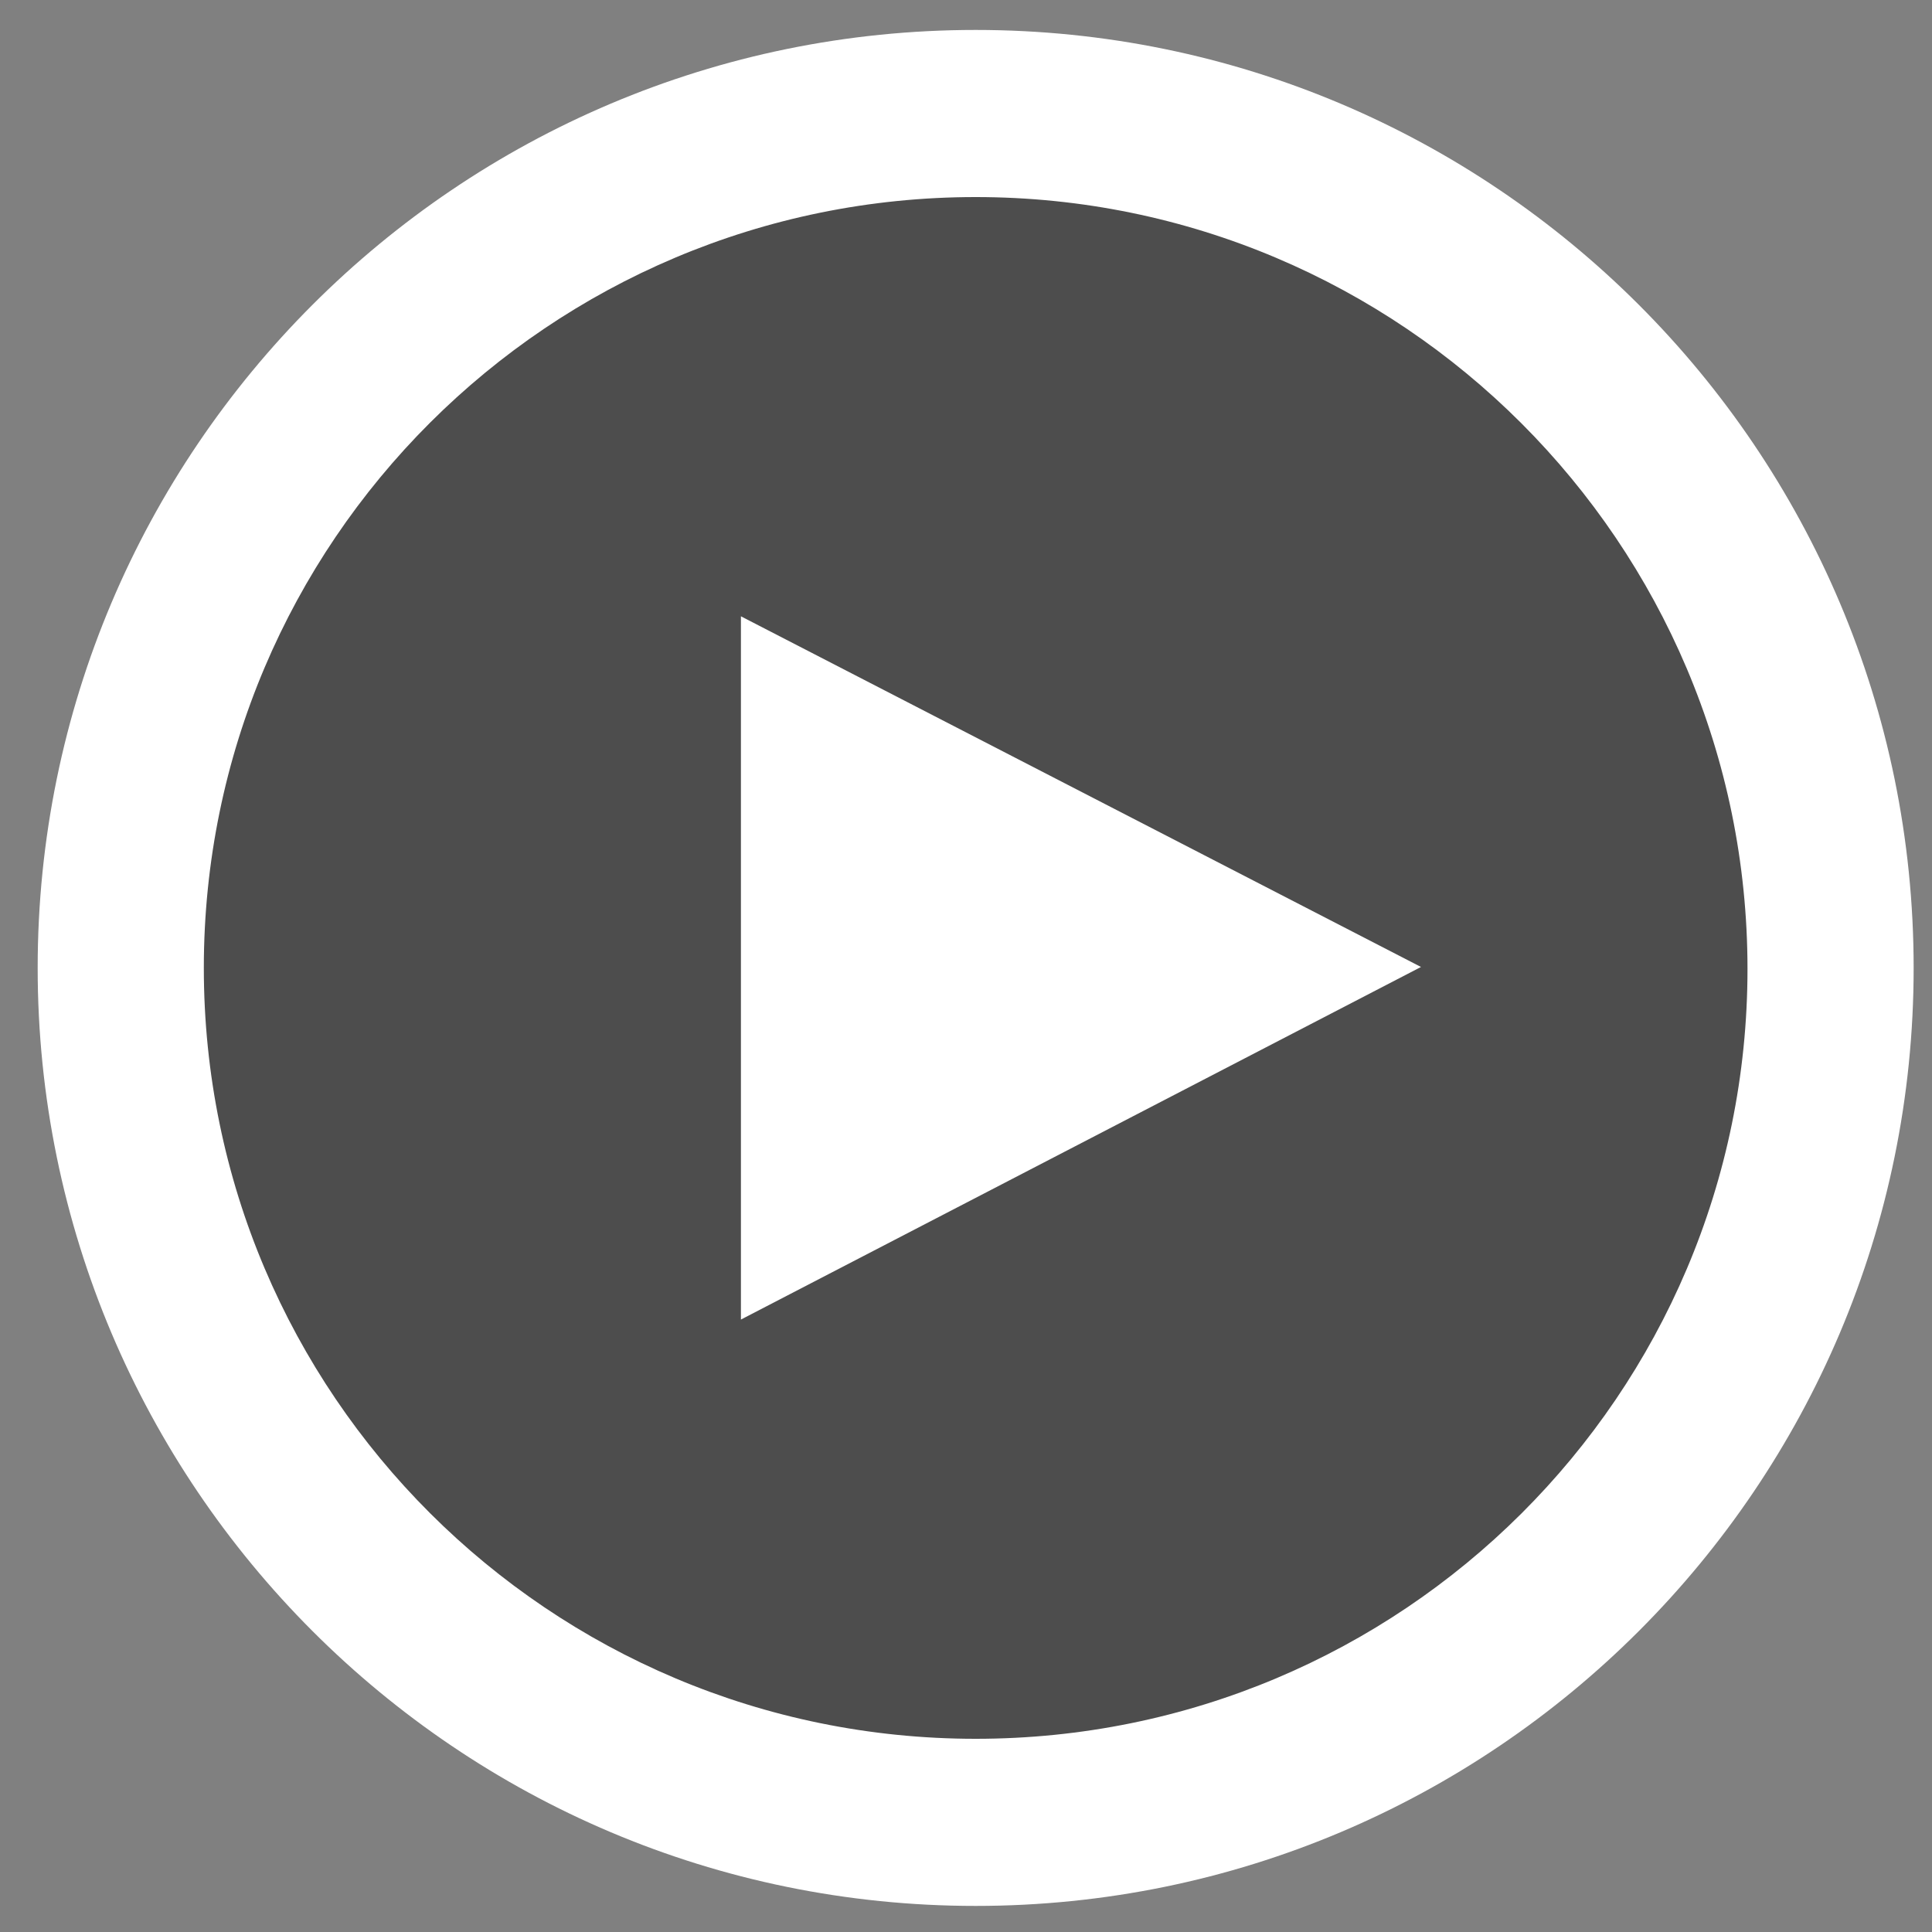
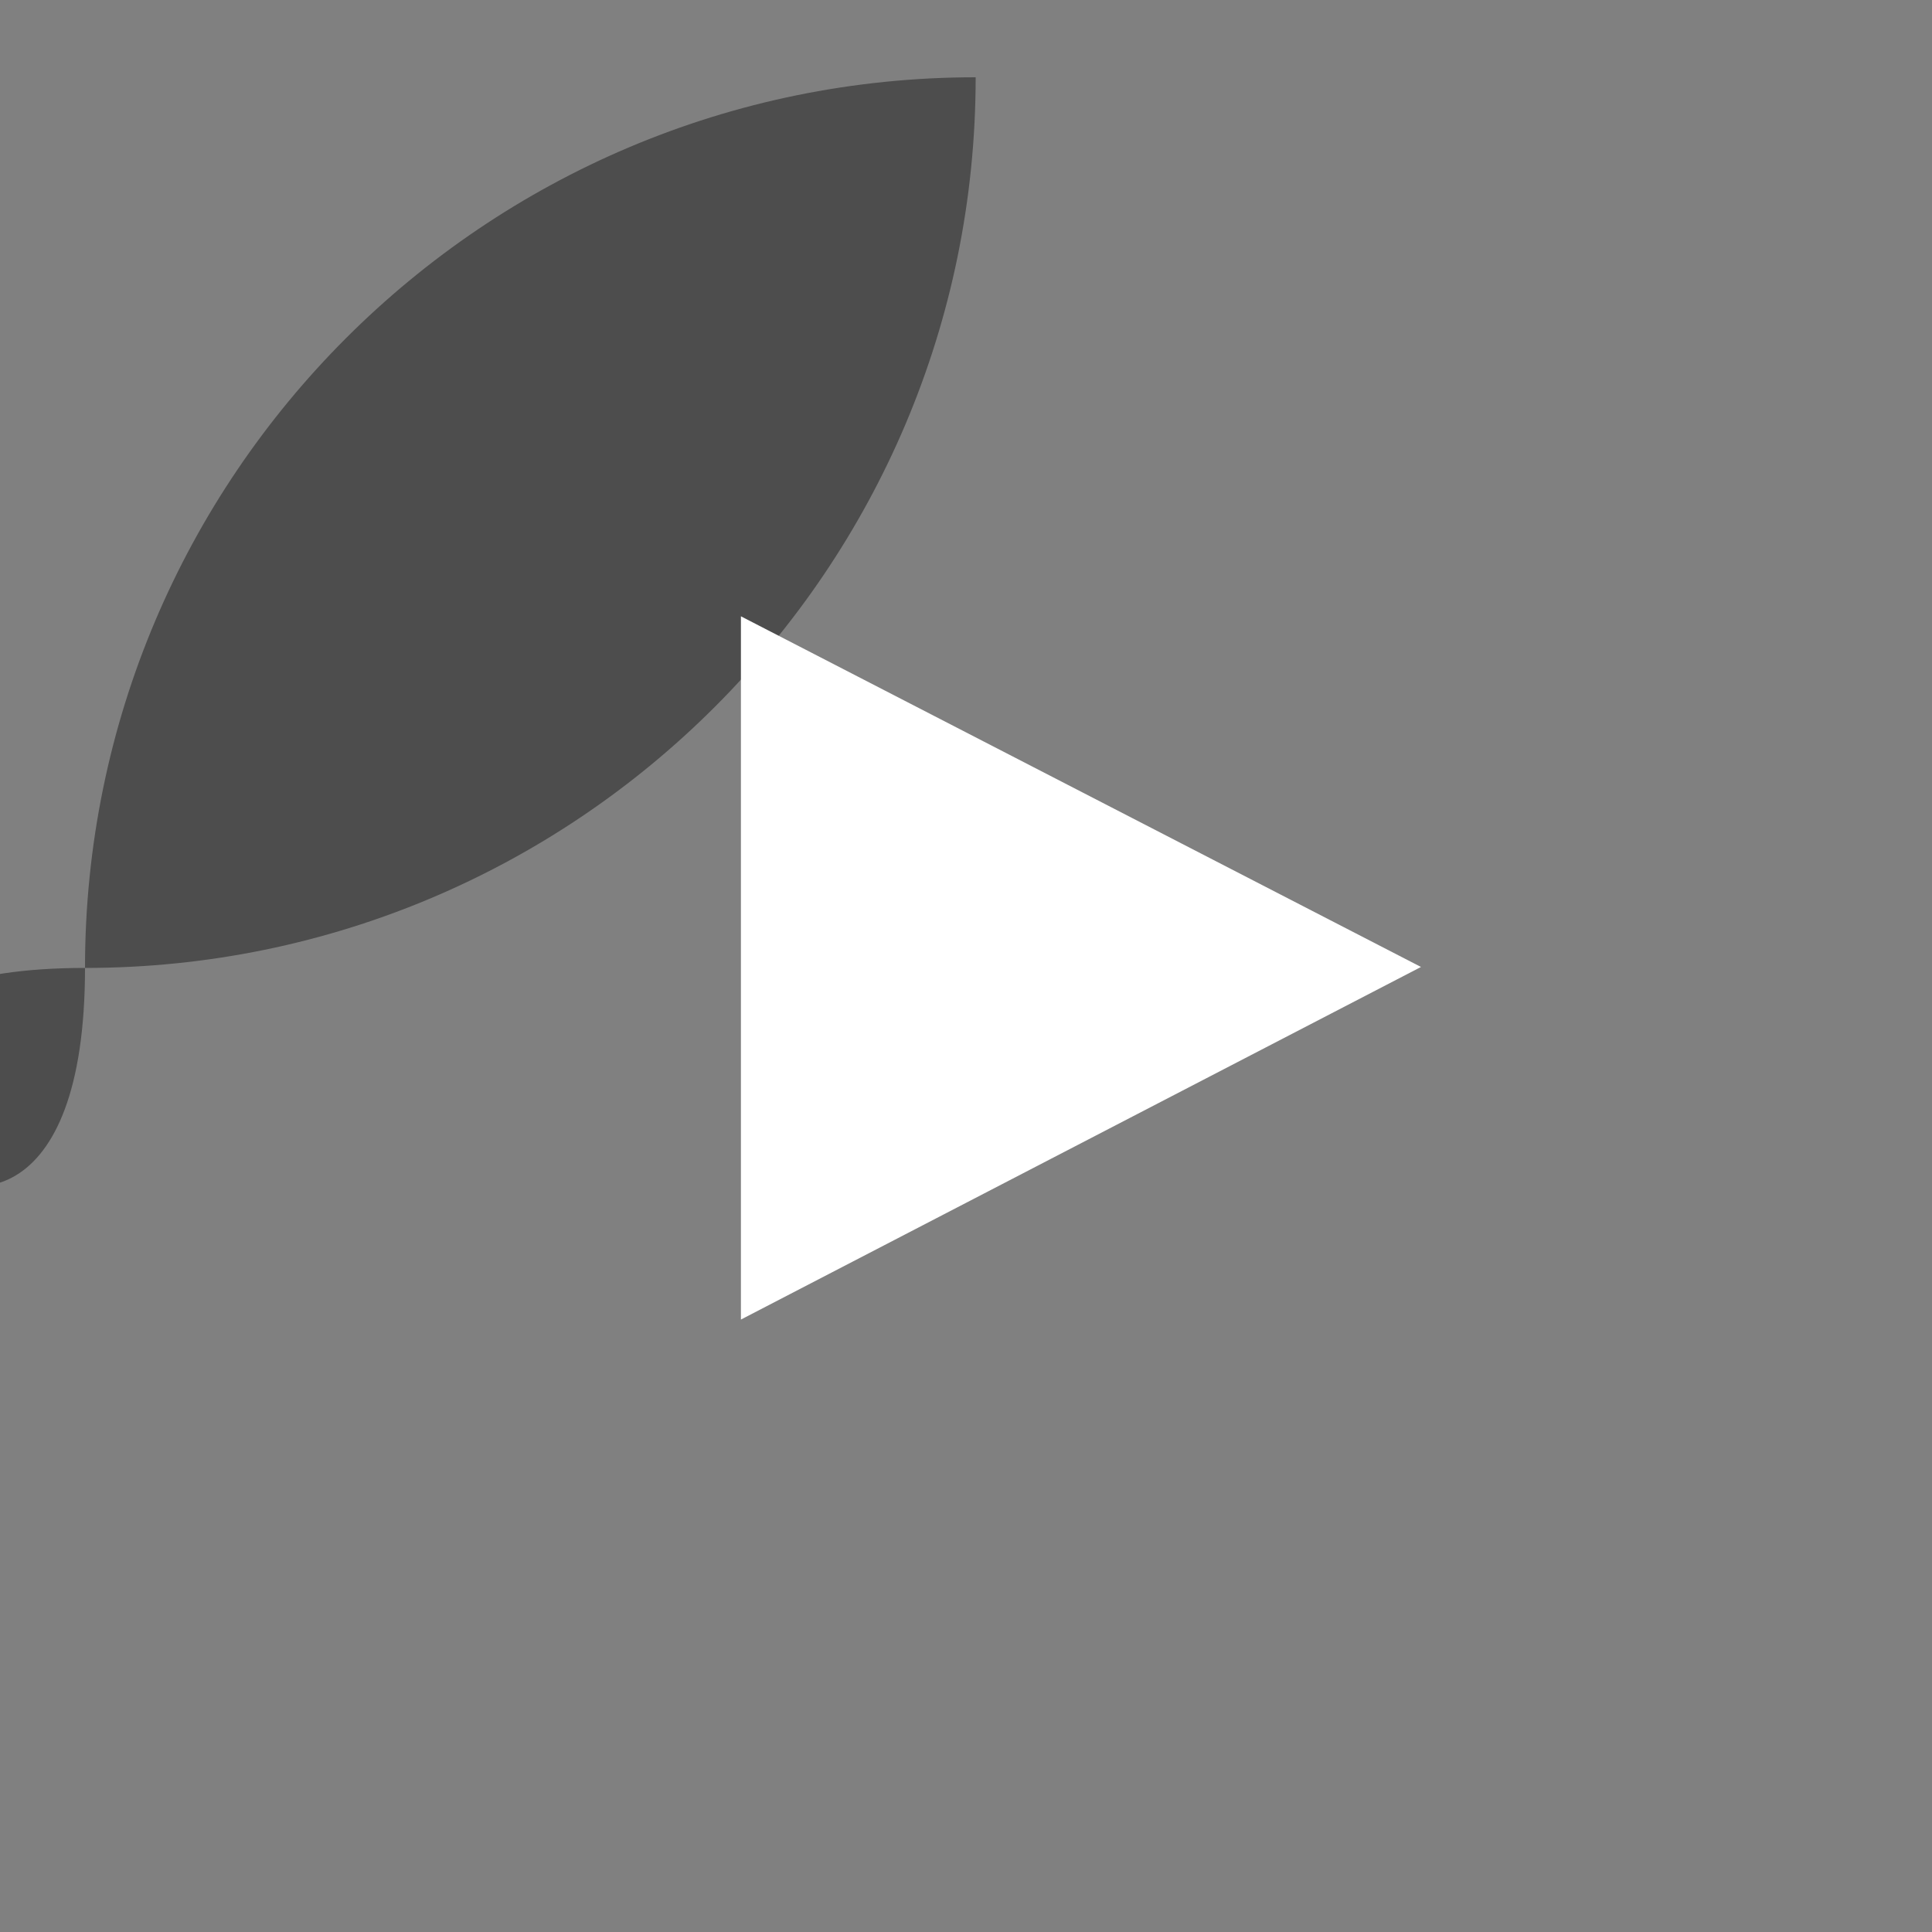
<svg xmlns="http://www.w3.org/2000/svg" version="1.1" id="Layer_1" x="0px" y="0px" width="200px" height="200px" viewBox="0 0 200 200" style="enable-background:new 0 0 200 200;" xml:space="preserve">
  <rect x="0" y="0" width="200" height="200" fill="#808080" stroke="none" />
  <style type="text/css">
	.st0{opacity:0.4;fill-rule:evenodd;clip-rule:evenodd;}
	.st1{fill-rule:evenodd;clip-rule:evenodd;fill:#FFFFFF;}
</style>
-   <path class="st0" d="M8.8,100.2C8.8,49.3,50.1,8,101,8s92.2,41.3,92.2,92.2c0,50.9-41.3,92.2-92.2,92.2S8.8,151.1,8.8,100.2z" />
+   <path class="st0" d="M8.8,100.2C8.8,49.3,50.1,8,101,8c0,50.9-41.3,92.2-92.2,92.2S8.8,151.1,8.8,100.2z" />
  <polygon class="st1" points="76.7,63.8 76.7,136.6 147.1,100.1 " />
-   <path class="st1" d="M101,20.4c44.1,0,79.9,35.8,79.9,79.9S145.1,180,101,180s-79.9-35.7-79.9-79.8S56.9,20.4,101,20.4z M101,3.1  c53.6,0,97.1,43.5,97.1,97.1s-43.5,97.1-97.1,97.1S3.9,153.8,3.9,100.2S47.4,3.1,101,3.1z" />
</svg>